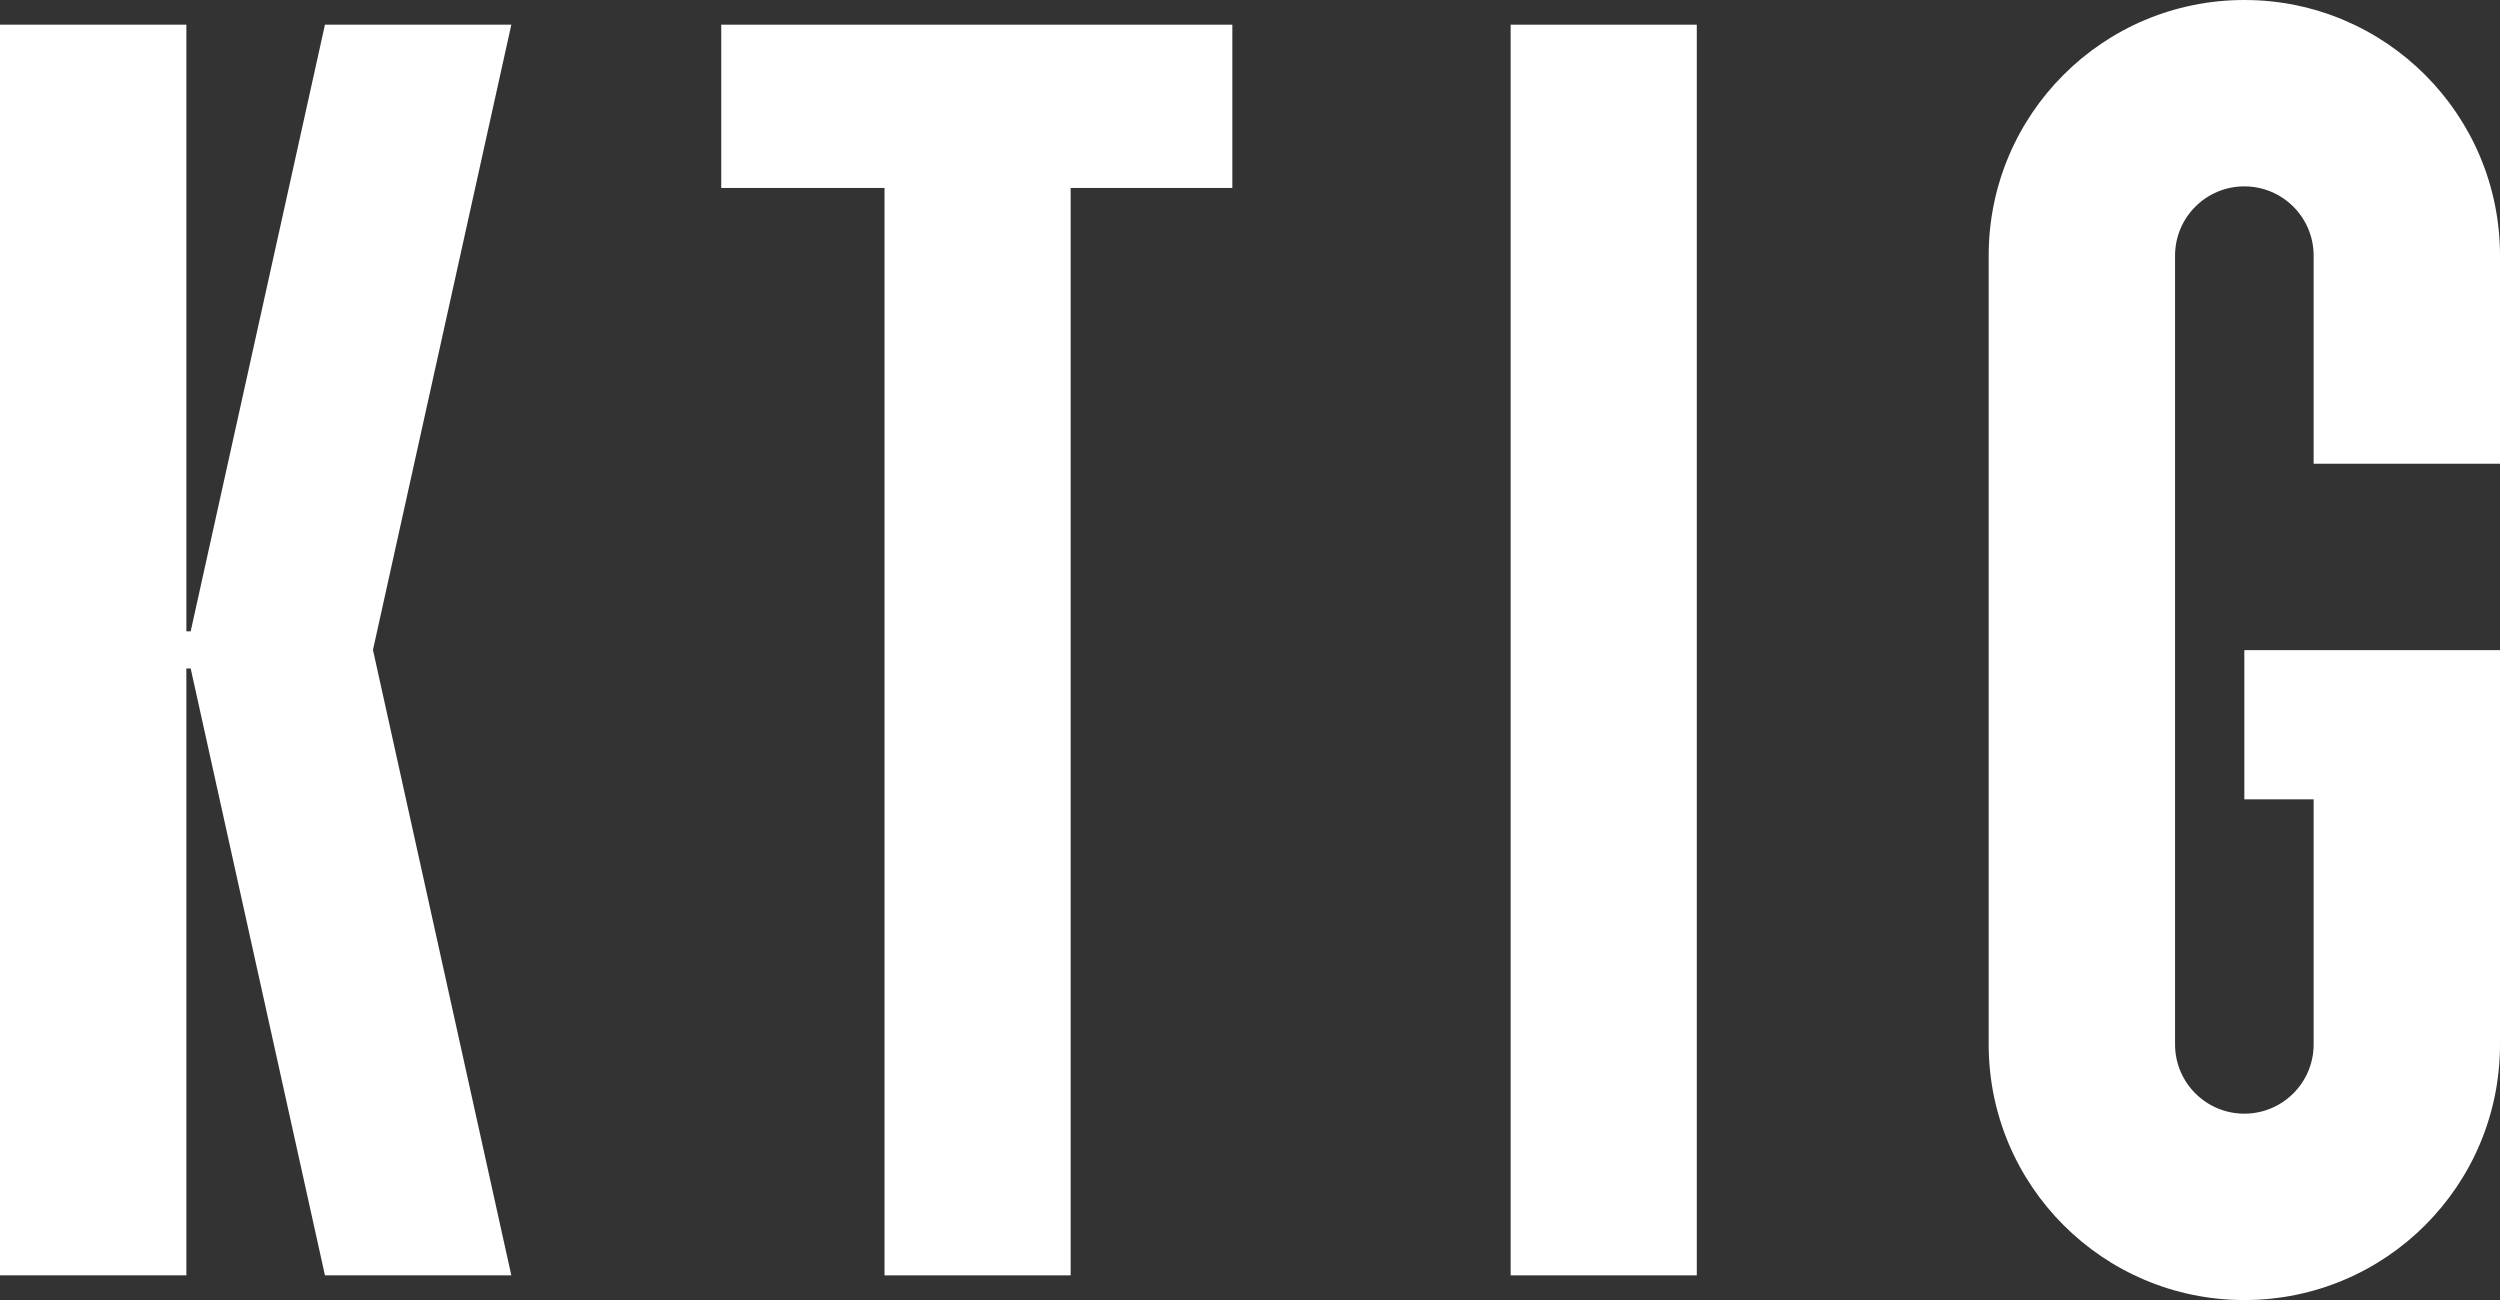
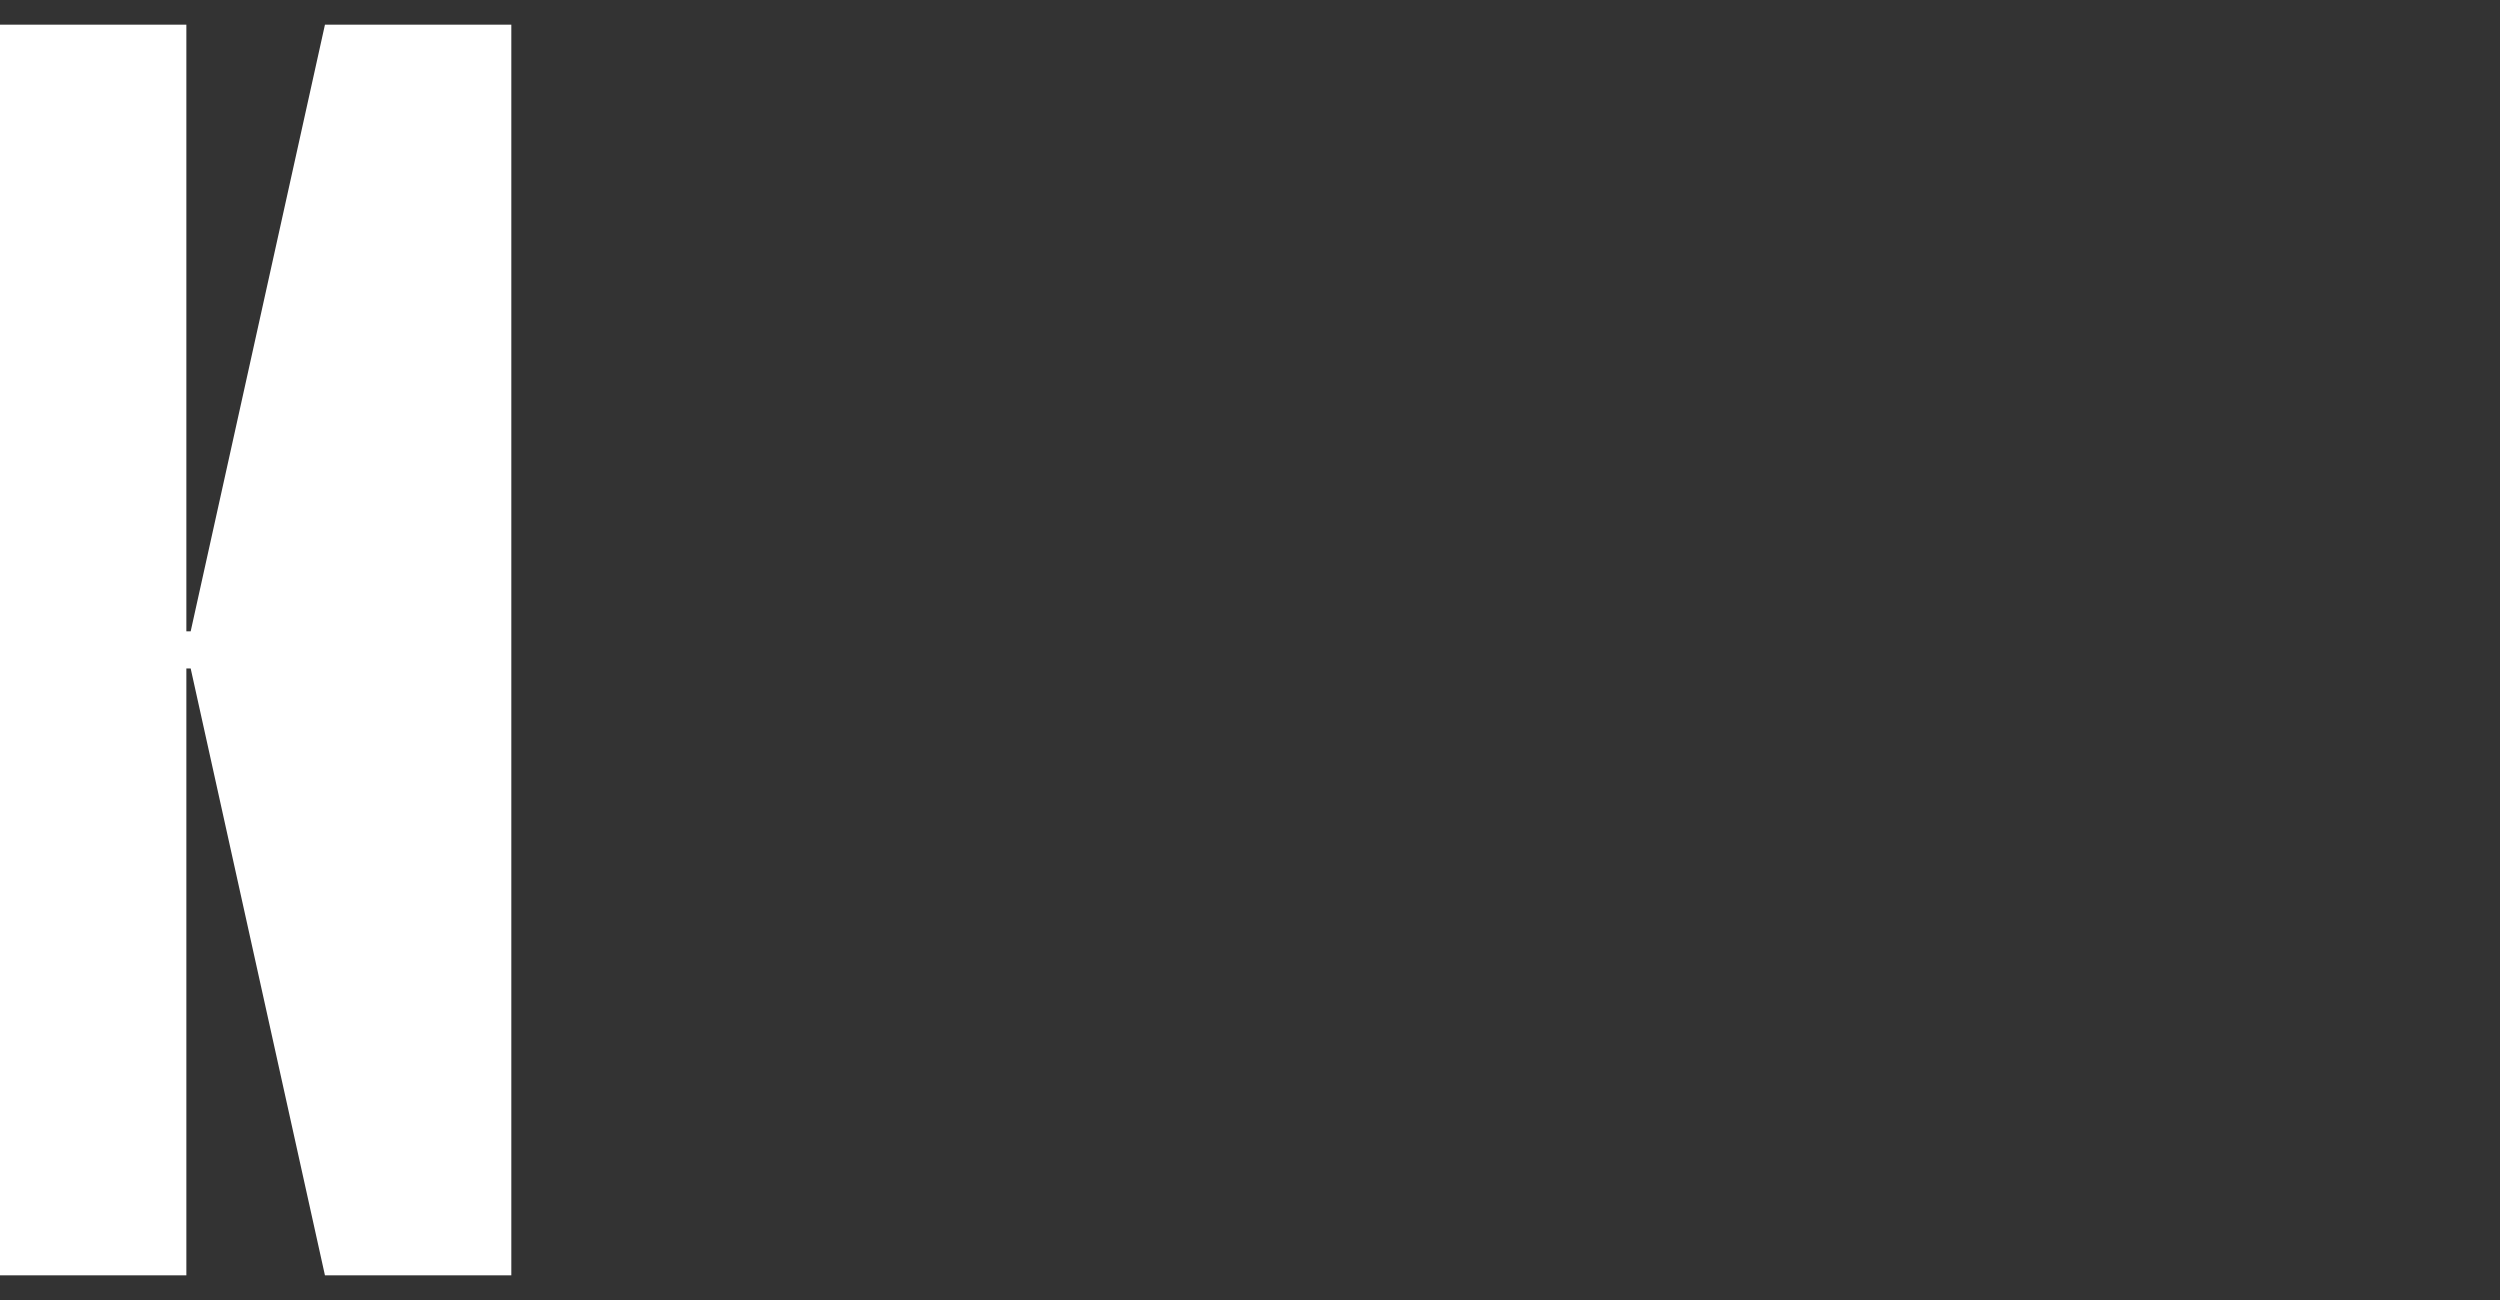
<svg xmlns="http://www.w3.org/2000/svg" viewBox="0 0 200 104" fill="white">
  <rect x="0" y="0" width="200" height="104" fill="#333333" stroke="none" />
-   <path d="M98.587 1.975V15.036H85.652V102.029H70.761V15.036H57.699V1.975H98.587Z" />
-   <path d="M120.852 102.029V1.975H135.743V102.029H120.852Z" />
-   <path d="M200 37.101V20.453C200 9.167 190.851 0 179.547 0C168.243 0 159.094 9.149 159.094 20.453V83.551C159.094 94.837 168.243 104.004 179.547 104.004C190.851 104.004 200 94.855 200 83.551V52.011H179.547V63.949H185.091V83.551C185.091 86.612 182.609 89.094 179.547 89.094C176.486 89.094 174.004 86.612 174.004 83.551V20.453C174.004 17.391 176.486 14.909 179.547 14.909C182.609 14.909 185.091 17.391 185.091 20.453V37.101H199.982H200Z" />
-   <path d="M40.906 1.975H25.996L15.254 50.507H14.909V1.975H0V102.029H14.909V53.478H15.254L25.996 102.029H40.906L29.837 51.993L40.906 1.975Z" />
+   <path d="M40.906 1.975H25.996L15.254 50.507H14.909V1.975H0V102.029H14.909V53.478H15.254L25.996 102.029H40.906L40.906 1.975Z" />
</svg>